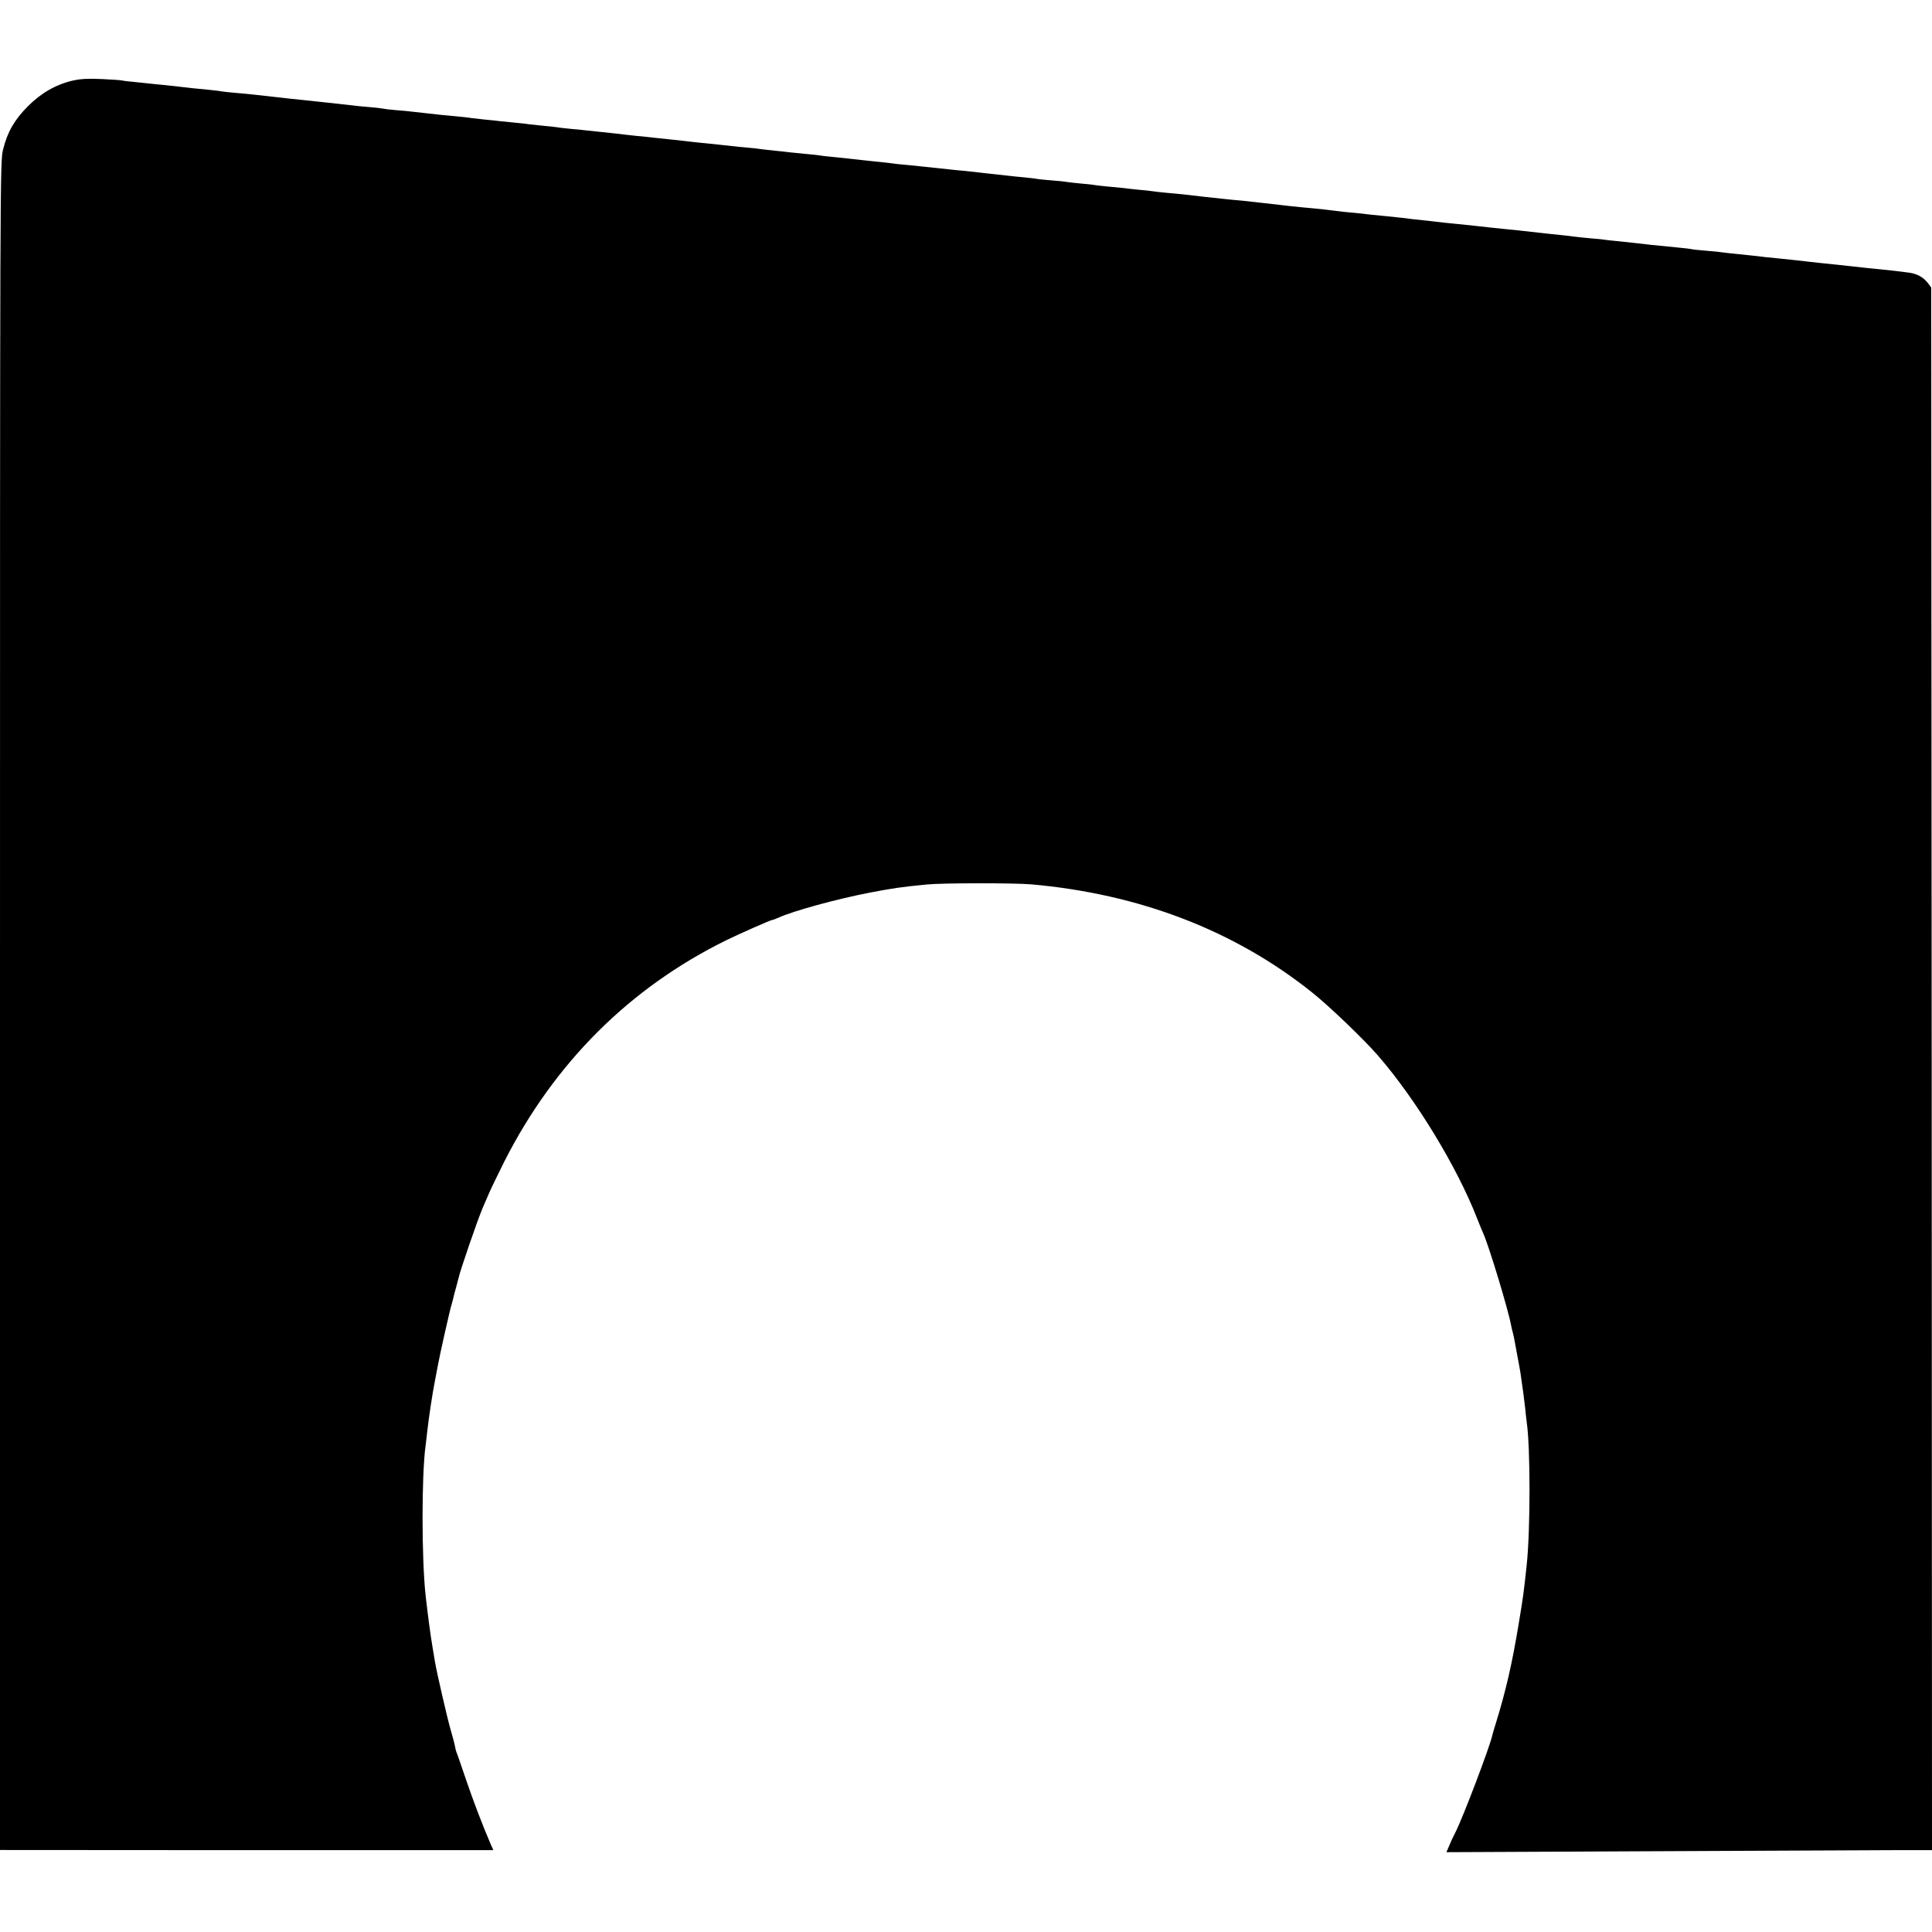
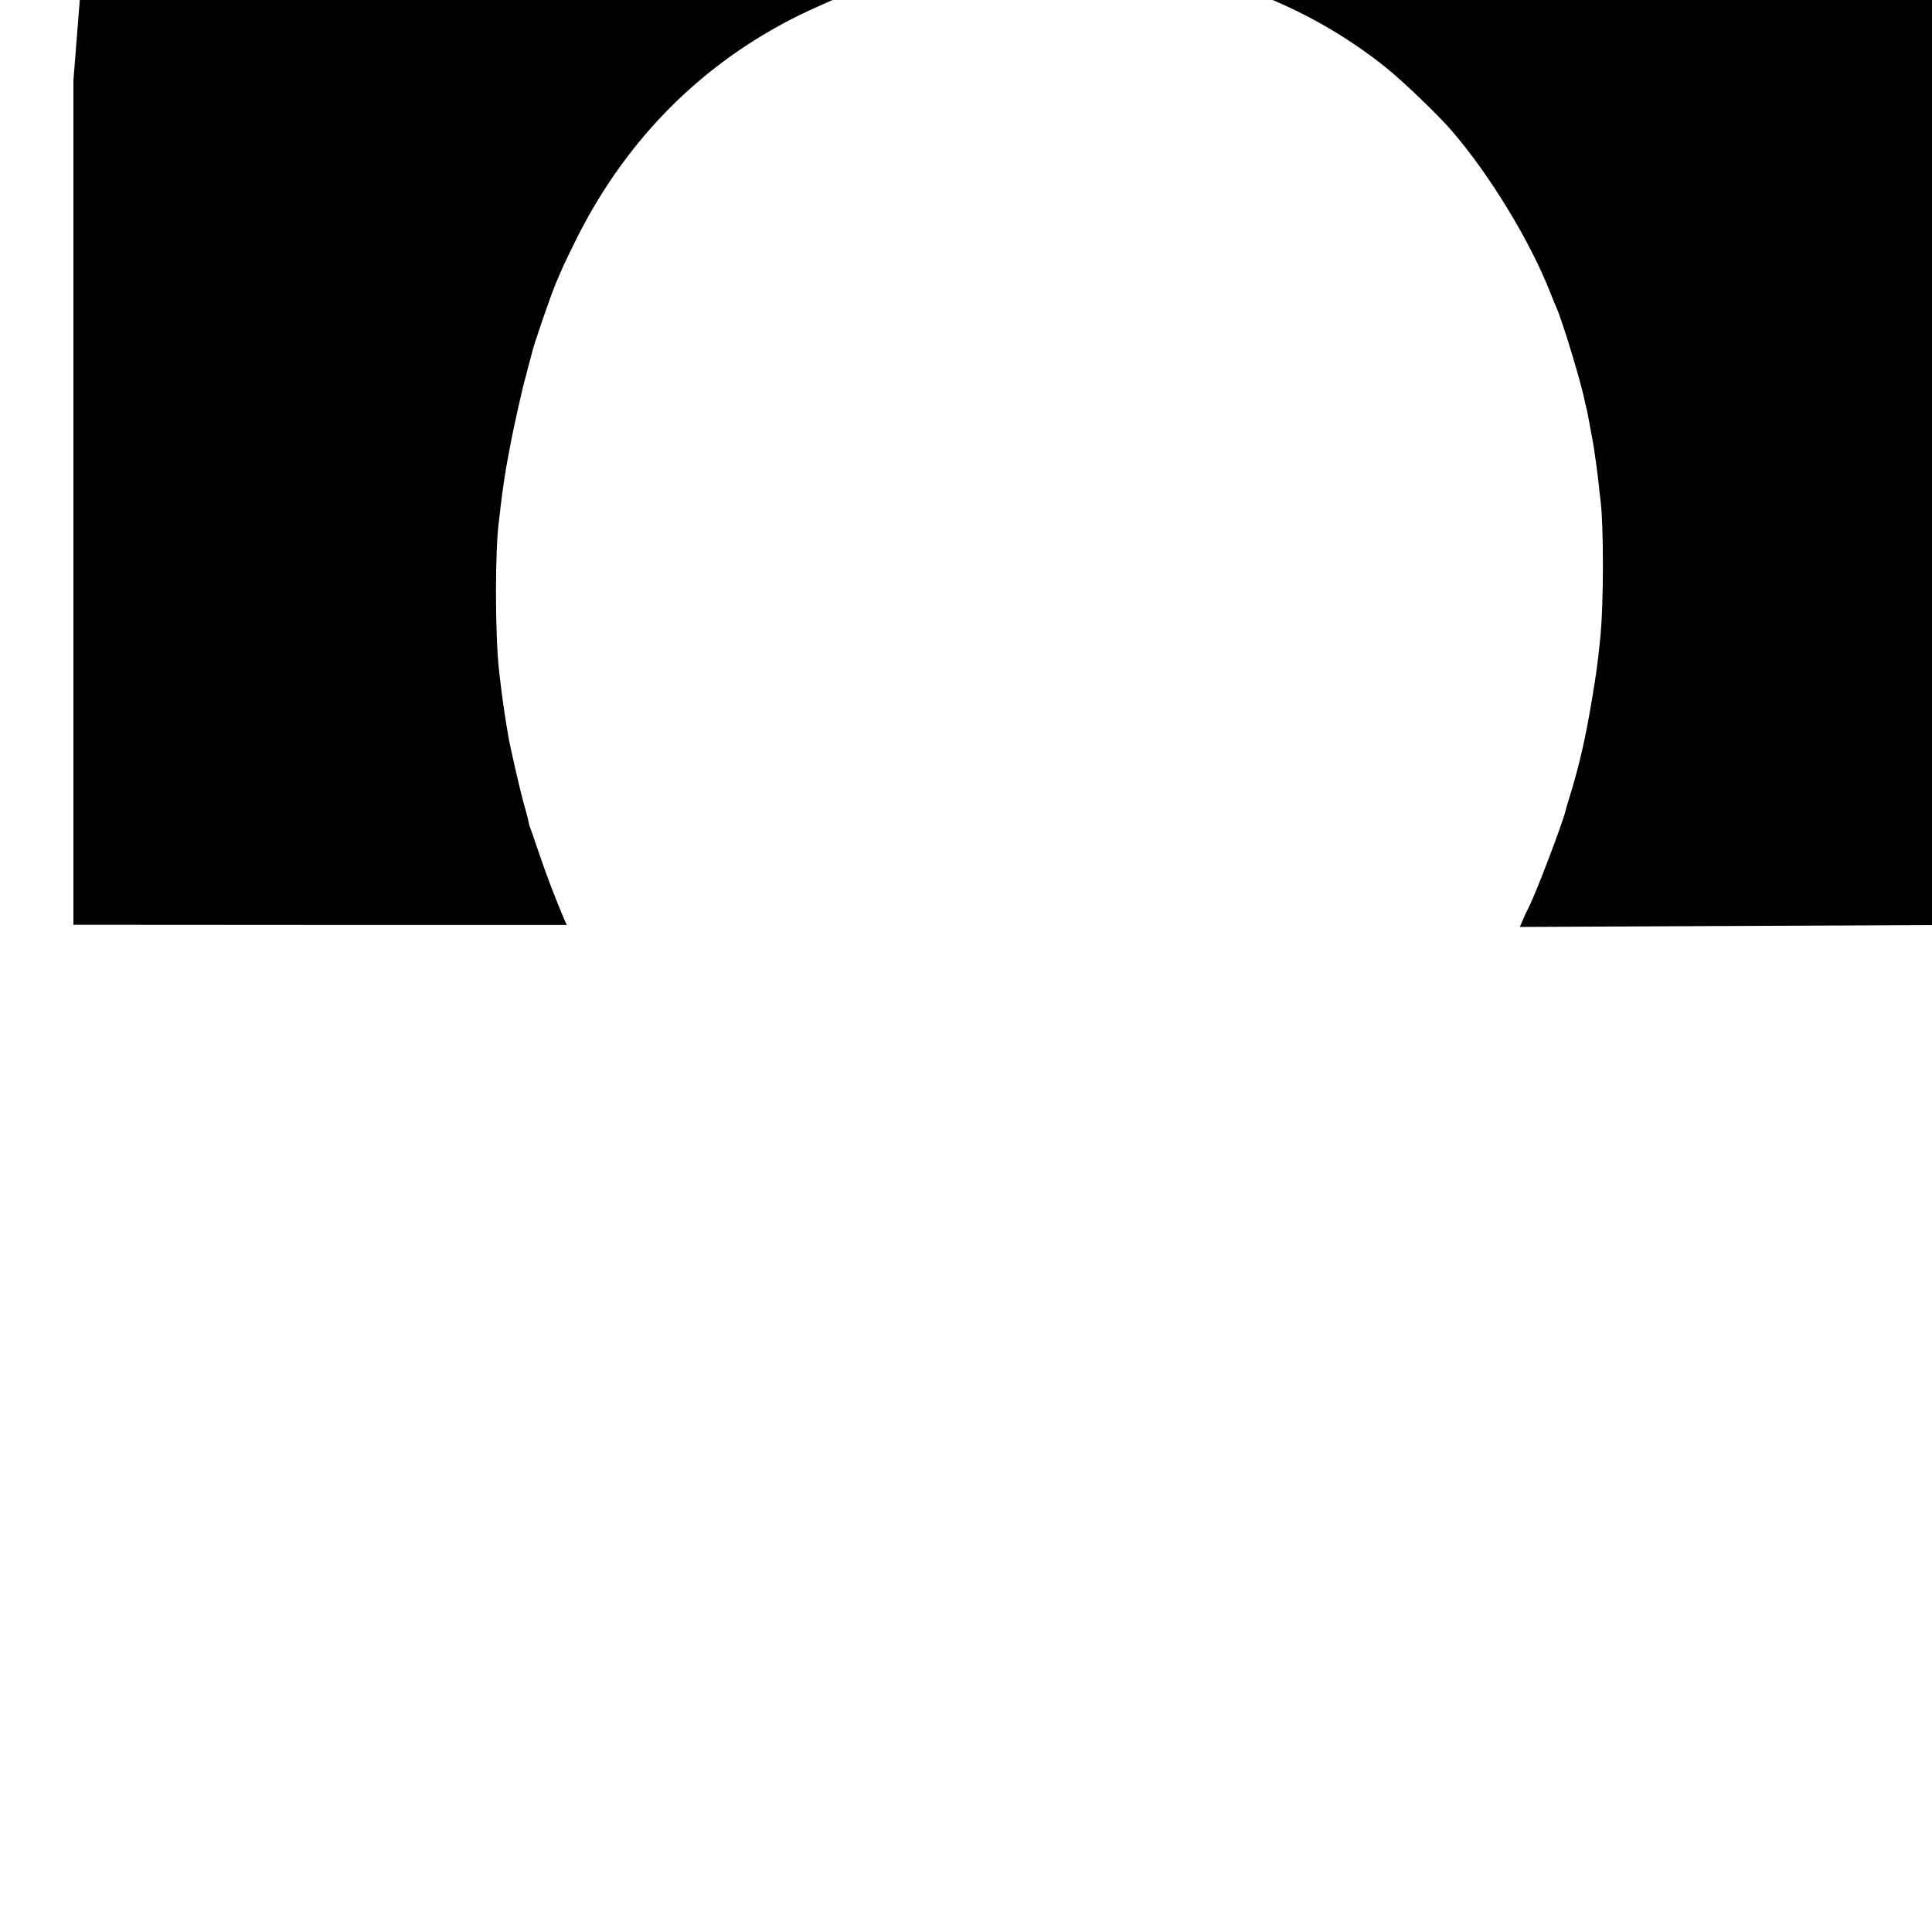
<svg xmlns="http://www.w3.org/2000/svg" version="1.0" width="1237pt" height="1237pt" viewBox="0 0 1237 1237" preserveAspectRatio="xMidYMid meet">
  <g transform="translate(0,1237) scale(0.1,-0.1)" fill="#000000" stroke="none">
-     <path d="M470 11855 c-110 -25 -205 -79 -290 -164 -87 -87 -132 -165 -160 -277 -20 -76 -20 -136 -20 -5483 l0 -5406 1579 -1 1580 0 -16 35 c-56 131 -112 278 -159 416 -30 88 -57 167 -61 175 -3 8 -8 26 -10 39 -2 14 -15 62 -28 107 -23 80 -88 363 -100 434 -3 19 -10 60 -15 90 -15 89 -30 203 -45 335 -26 239 -26 772 0 960 2 17 7 55 10 85 9 83 33 246 50 330 8 41 16 86 19 100 10 57 77 357 87 386 5 17 11 40 13 50 2 11 10 39 17 64 7 25 13 50 15 57 9 45 120 368 154 448 9 22 28 65 41 95 13 30 58 123 99 205 320 630 801 1110 1420 1415 84 41 285 130 295 130 4 0 21 6 38 14 97 44 371 119 582 160 152 29 203 37 370 53 101 10 552 10 665 1 694 -61 1305 -295 1803 -694 108 -86 333 -302 421 -404 244 -282 503 -709 631 -1035 15 -38 33 -83 41 -100 38 -84 163 -498 180 -595 3 -14 7 -33 10 -42 3 -10 7 -30 10 -45 3 -16 11 -62 19 -103 8 -41 17 -91 20 -110 17 -114 24 -172 30 -225 3 -33 8 -73 10 -90 24 -161 24 -689 0 -915 -19 -178 -22 -200 -51 -375 -42 -255 -82 -430 -147 -640 -12 -38 -22 -72 -22 -75 -15 -71 -189 -530 -237 -623 -17 -34 -26 -52 -42 -91 l-15 -35 1307 6 c719 3 1418 6 1555 7 l247 0 -2 5002 -3 5003 -21 28 c-28 37 -69 60 -119 67 -76 10 -120 15 -180 21 -62 6 -122 12 -190 20 -55 6 -118 13 -190 20 -33 4 -73 8 -90 10 -41 5 -141 16 -194 21 -24 2 -60 6 -80 8 -20 3 -58 7 -86 10 -131 13 -181 19 -195 21 -8 2 -53 6 -100 10 -47 4 -87 8 -90 10 -3 1 -41 6 -85 10 -126 12 -232 23 -285 30 -14 2 -56 6 -93 10 -37 3 -76 8 -85 9 -9 2 -53 7 -97 10 -44 4 -91 9 -105 11 -14 2 -52 7 -85 10 -33 3 -96 10 -140 15 -44 5 -105 12 -135 15 -67 7 -132 13 -185 19 -50 6 -136 15 -195 21 -25 2 -65 7 -90 9 -25 3 -67 8 -95 11 -96 10 -140 15 -175 20 -19 2 -62 7 -95 10 -66 6 -143 14 -190 20 -16 2 -59 6 -95 9 -36 4 -76 9 -90 11 -14 2 -54 7 -90 10 -106 9 -195 19 -330 35 -47 5 -107 12 -135 15 -27 2 -75 7 -105 10 -30 3 -93 10 -140 15 -137 16 -151 18 -235 25 -44 4 -88 9 -98 11 -10 2 -48 6 -85 9 -37 4 -80 8 -97 11 -16 2 -59 6 -95 9 -36 3 -76 8 -90 10 -14 3 -54 7 -90 10 -36 3 -76 8 -90 10 -14 3 -57 7 -95 10 -39 3 -80 7 -92 9 -12 3 -53 7 -90 11 -37 3 -81 8 -98 10 -16 2 -57 6 -90 10 -33 3 -73 8 -90 10 -16 2 -61 7 -100 11 -38 3 -83 8 -100 10 -16 2 -55 6 -85 9 -30 3 -73 8 -95 10 -22 3 -67 7 -100 10 -33 3 -73 7 -90 10 -16 2 -57 7 -90 10 -33 3 -76 8 -95 10 -50 6 -116 13 -185 20 -33 3 -71 7 -85 10 -14 2 -56 7 -95 10 -38 4 -83 8 -100 10 -16 2 -57 7 -90 10 -33 3 -73 8 -90 10 -16 3 -57 7 -90 10 -33 3 -78 7 -100 10 -53 6 -117 13 -190 20 -33 3 -73 8 -90 10 -16 2 -57 6 -90 10 -33 3 -80 8 -105 11 -25 3 -65 7 -90 10 -25 2 -65 6 -90 9 -88 10 -126 15 -180 20 -30 3 -68 7 -85 9 -16 2 -61 7 -100 10 -38 4 -81 8 -95 11 -14 2 -56 7 -93 10 -37 4 -76 8 -85 9 -9 2 -53 7 -97 11 -44 4 -89 9 -100 10 -11 2 -49 6 -85 9 -36 4 -76 8 -90 10 -14 3 -61 8 -105 12 -44 4 -87 8 -95 9 -8 1 -44 5 -80 9 -36 4 -81 9 -100 11 -19 3 -66 7 -105 10 -38 3 -77 8 -85 10 -8 2 -49 7 -90 10 -41 3 -86 8 -100 10 -23 3 -69 8 -190 21 -82 8 -349 37 -450 49 -19 2 -67 7 -106 10 -38 3 -81 8 -95 10 -13 3 -49 7 -79 10 -79 7 -161 16 -190 20 -14 2 -54 6 -90 10 -36 3 -81 8 -100 10 -19 2 -66 7 -105 11 -38 3 -72 8 -75 9 -4 2 -60 6 -125 9 -87 4 -138 2 -185 -9z" />
+     <path d="M470 11855 l0 -5406 1579 -1 1580 0 -16 35 c-56 131 -112 278 -159 416 -30 88 -57 167 -61 175 -3 8 -8 26 -10 39 -2 14 -15 62 -28 107 -23 80 -88 363 -100 434 -3 19 -10 60 -15 90 -15 89 -30 203 -45 335 -26 239 -26 772 0 960 2 17 7 55 10 85 9 83 33 246 50 330 8 41 16 86 19 100 10 57 77 357 87 386 5 17 11 40 13 50 2 11 10 39 17 64 7 25 13 50 15 57 9 45 120 368 154 448 9 22 28 65 41 95 13 30 58 123 99 205 320 630 801 1110 1420 1415 84 41 285 130 295 130 4 0 21 6 38 14 97 44 371 119 582 160 152 29 203 37 370 53 101 10 552 10 665 1 694 -61 1305 -295 1803 -694 108 -86 333 -302 421 -404 244 -282 503 -709 631 -1035 15 -38 33 -83 41 -100 38 -84 163 -498 180 -595 3 -14 7 -33 10 -42 3 -10 7 -30 10 -45 3 -16 11 -62 19 -103 8 -41 17 -91 20 -110 17 -114 24 -172 30 -225 3 -33 8 -73 10 -90 24 -161 24 -689 0 -915 -19 -178 -22 -200 -51 -375 -42 -255 -82 -430 -147 -640 -12 -38 -22 -72 -22 -75 -15 -71 -189 -530 -237 -623 -17 -34 -26 -52 -42 -91 l-15 -35 1307 6 c719 3 1418 6 1555 7 l247 0 -2 5002 -3 5003 -21 28 c-28 37 -69 60 -119 67 -76 10 -120 15 -180 21 -62 6 -122 12 -190 20 -55 6 -118 13 -190 20 -33 4 -73 8 -90 10 -41 5 -141 16 -194 21 -24 2 -60 6 -80 8 -20 3 -58 7 -86 10 -131 13 -181 19 -195 21 -8 2 -53 6 -100 10 -47 4 -87 8 -90 10 -3 1 -41 6 -85 10 -126 12 -232 23 -285 30 -14 2 -56 6 -93 10 -37 3 -76 8 -85 9 -9 2 -53 7 -97 10 -44 4 -91 9 -105 11 -14 2 -52 7 -85 10 -33 3 -96 10 -140 15 -44 5 -105 12 -135 15 -67 7 -132 13 -185 19 -50 6 -136 15 -195 21 -25 2 -65 7 -90 9 -25 3 -67 8 -95 11 -96 10 -140 15 -175 20 -19 2 -62 7 -95 10 -66 6 -143 14 -190 20 -16 2 -59 6 -95 9 -36 4 -76 9 -90 11 -14 2 -54 7 -90 10 -106 9 -195 19 -330 35 -47 5 -107 12 -135 15 -27 2 -75 7 -105 10 -30 3 -93 10 -140 15 -137 16 -151 18 -235 25 -44 4 -88 9 -98 11 -10 2 -48 6 -85 9 -37 4 -80 8 -97 11 -16 2 -59 6 -95 9 -36 3 -76 8 -90 10 -14 3 -54 7 -90 10 -36 3 -76 8 -90 10 -14 3 -57 7 -95 10 -39 3 -80 7 -92 9 -12 3 -53 7 -90 11 -37 3 -81 8 -98 10 -16 2 -57 6 -90 10 -33 3 -73 8 -90 10 -16 2 -61 7 -100 11 -38 3 -83 8 -100 10 -16 2 -55 6 -85 9 -30 3 -73 8 -95 10 -22 3 -67 7 -100 10 -33 3 -73 7 -90 10 -16 2 -57 7 -90 10 -33 3 -76 8 -95 10 -50 6 -116 13 -185 20 -33 3 -71 7 -85 10 -14 2 -56 7 -95 10 -38 4 -83 8 -100 10 -16 2 -57 7 -90 10 -33 3 -73 8 -90 10 -16 3 -57 7 -90 10 -33 3 -78 7 -100 10 -53 6 -117 13 -190 20 -33 3 -73 8 -90 10 -16 2 -57 6 -90 10 -33 3 -80 8 -105 11 -25 3 -65 7 -90 10 -25 2 -65 6 -90 9 -88 10 -126 15 -180 20 -30 3 -68 7 -85 9 -16 2 -61 7 -100 10 -38 4 -81 8 -95 11 -14 2 -56 7 -93 10 -37 4 -76 8 -85 9 -9 2 -53 7 -97 11 -44 4 -89 9 -100 10 -11 2 -49 6 -85 9 -36 4 -76 8 -90 10 -14 3 -61 8 -105 12 -44 4 -87 8 -95 9 -8 1 -44 5 -80 9 -36 4 -81 9 -100 11 -19 3 -66 7 -105 10 -38 3 -77 8 -85 10 -8 2 -49 7 -90 10 -41 3 -86 8 -100 10 -23 3 -69 8 -190 21 -82 8 -349 37 -450 49 -19 2 -67 7 -106 10 -38 3 -81 8 -95 10 -13 3 -49 7 -79 10 -79 7 -161 16 -190 20 -14 2 -54 6 -90 10 -36 3 -81 8 -100 10 -19 2 -66 7 -105 11 -38 3 -72 8 -75 9 -4 2 -60 6 -125 9 -87 4 -138 2 -185 -9z" />
  </g>
</svg>